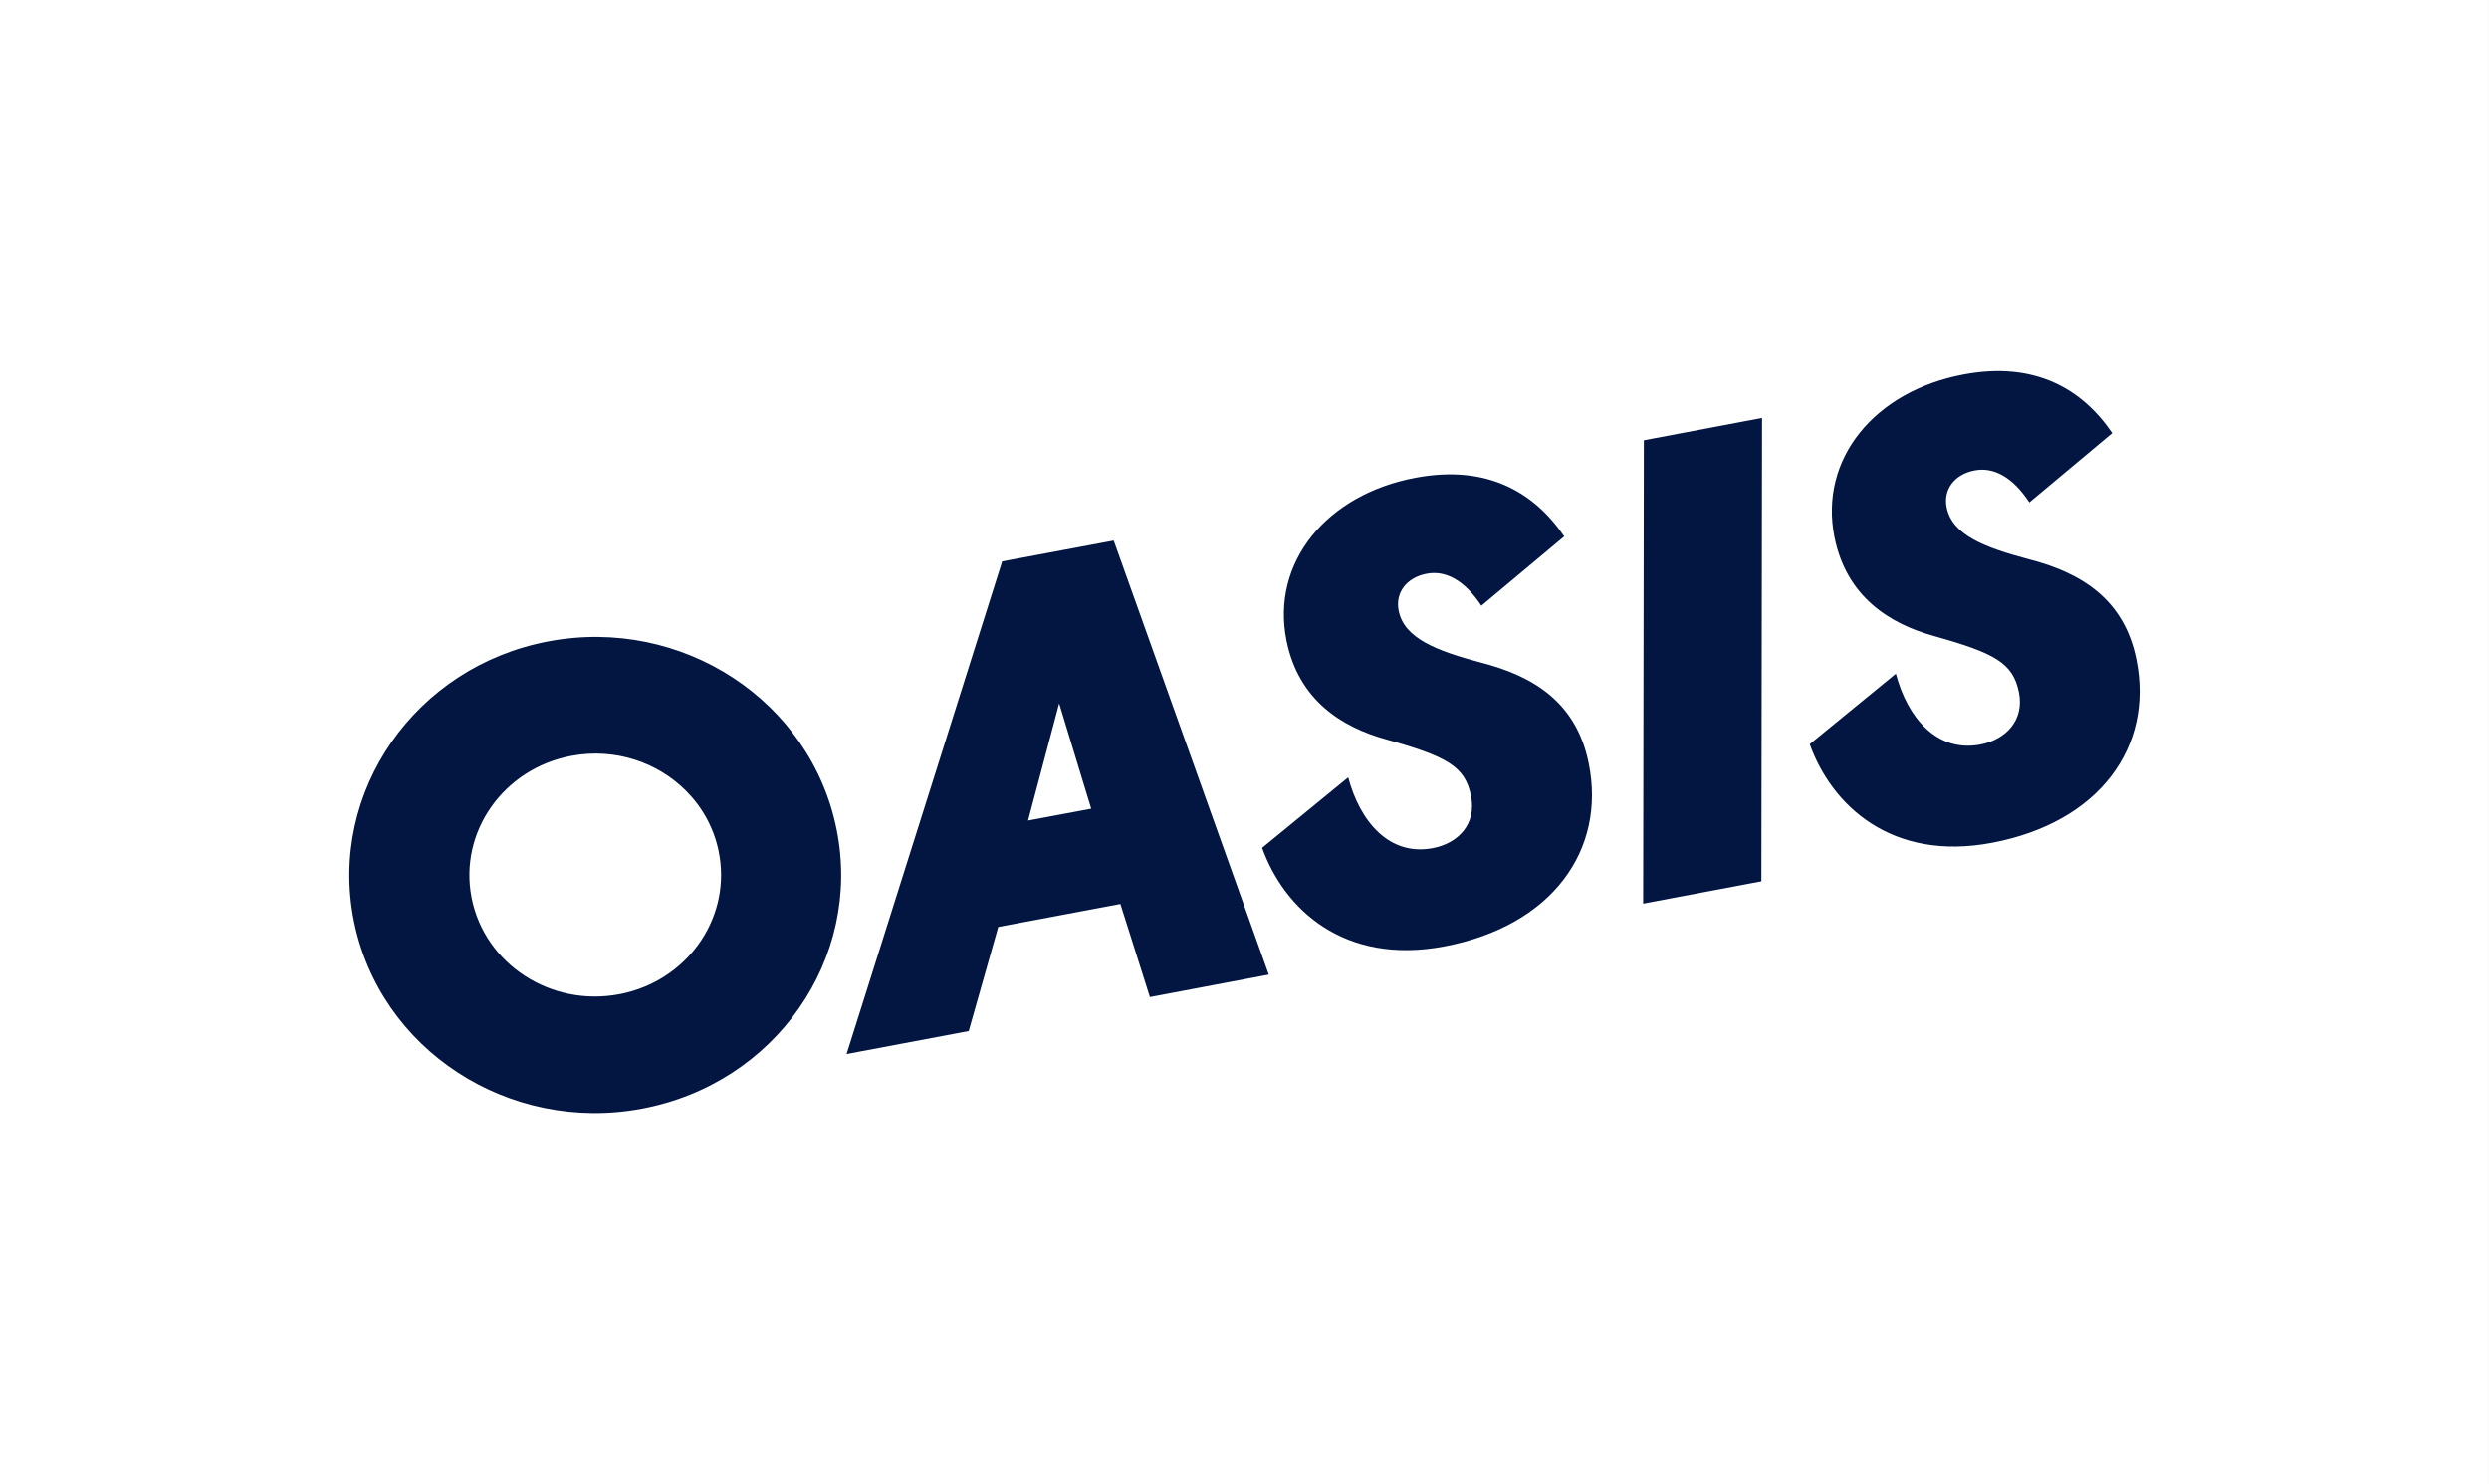
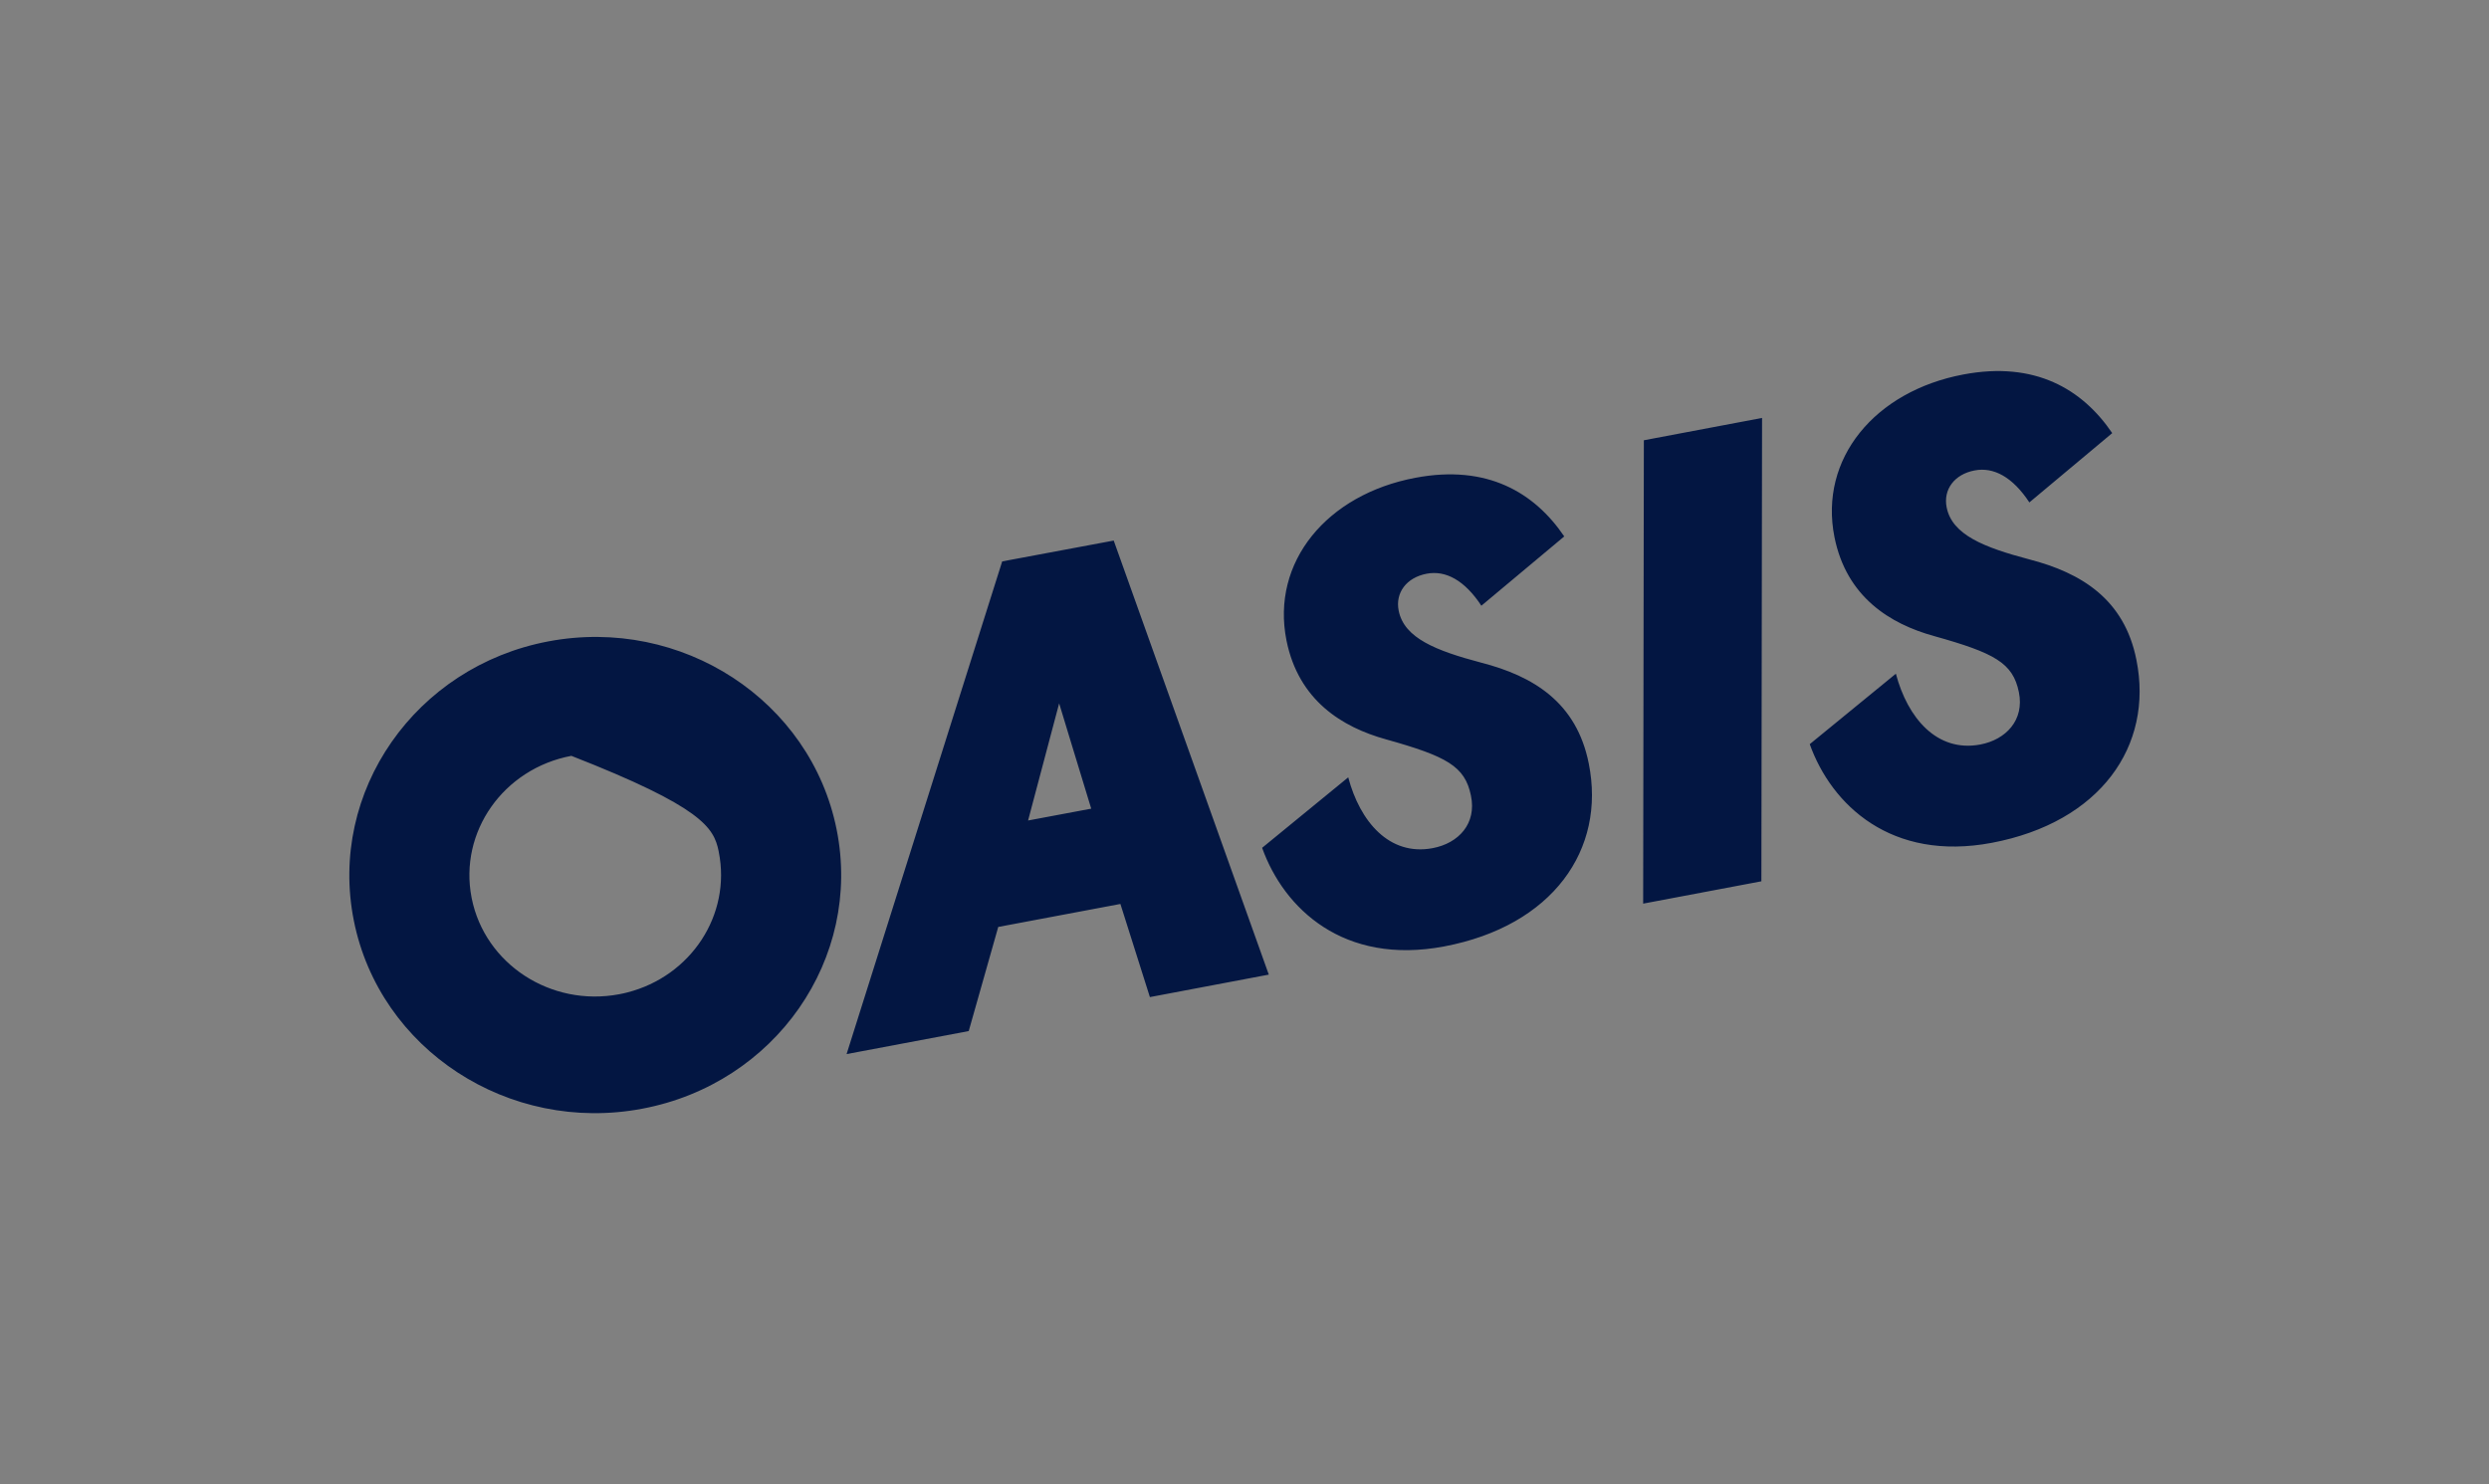
<svg xmlns="http://www.w3.org/2000/svg" width="114" height="68" viewBox="0 0 114 68" fill="none">
  <rect x="0" y="0" width="114" height="68" fill="#808080" stroke="none" />
-   <rect width="113.998" height="68" fill="white" />
-   <path fill-rule="evenodd" clip-rule="evenodd" d="M25.117 29.385C31.223 28.232 37.132 32.087 38.319 38.003C39.505 43.919 35.514 49.651 29.408 50.797C23.302 51.949 17.385 48.087 16.206 42.178C15.028 36.27 19.02 30.537 25.117 29.385ZM28.73 45.469C28.607 45.501 28.482 45.529 28.355 45.552C25.227 46.14 22.21 44.171 21.605 41.156C21.603 41.145 21.601 41.134 21.599 41.124C21.014 38.12 23.054 35.215 26.17 34.629C28.166 34.254 30.118 34.92 31.425 36.235C32.161 36.974 32.693 37.917 32.914 38.993C32.916 39.004 32.918 39.015 32.92 39.026C33.501 41.919 31.643 44.727 28.73 45.469ZM75.259 41.4L75.291 20.171L80.705 19.148L80.674 40.377L75.259 41.4ZM89.16 23.247C89.412 24.507 90.873 25.079 92.948 25.629C95.313 26.24 97.301 27.446 97.851 30.232C98.645 34.178 96.193 37.675 91.227 38.614C86.622 39.484 83.887 36.881 82.889 34.094L86.834 30.866C87.368 32.888 88.712 34.484 90.7 34.11C91.871 33.888 92.728 32.995 92.468 31.713C92.193 30.369 91.36 29.919 88.579 29.14C86.567 28.583 84.571 27.354 84.021 24.606C83.306 21.018 85.868 17.919 89.93 17.156C93.207 16.537 95.376 17.828 96.743 19.843L92.948 23.018C92.186 21.858 91.313 21.385 90.441 21.553C89.514 21.728 88.995 22.43 89.16 23.247ZM38.775 48.293L45.902 25.721L51.01 24.766L58.113 44.652L52.667 45.682L51.316 41.415L45.721 42.468L44.369 47.239L38.775 48.293ZM47.117 37.48L47.088 37.591L49.98 37.049L48.959 33.7L48.511 32.224L47.117 37.48ZM61.751 35.614C62.286 37.636 63.63 39.232 65.618 38.858C66.796 38.636 67.645 37.743 67.37 36.446C67.095 35.102 66.262 34.652 63.48 33.873C61.468 33.316 59.473 32.087 58.922 29.339C58.207 25.751 60.769 22.652 64.832 21.889C68.109 21.27 70.277 22.56 71.645 24.576L67.849 27.751C67.087 26.591 66.215 26.117 65.343 26.285C64.415 26.461 63.897 27.163 64.062 27.98C64.313 29.239 65.775 29.812 67.849 30.362C70.215 30.972 72.21 32.171 72.768 34.98C73.562 38.926 71.11 42.423 66.144 43.361C61.539 44.232 58.805 41.629 57.807 38.843L61.751 35.614Z" fill="#031642" />
+   <path fill-rule="evenodd" clip-rule="evenodd" d="M25.117 29.385C31.223 28.232 37.132 32.087 38.319 38.003C39.505 43.919 35.514 49.651 29.408 50.797C23.302 51.949 17.385 48.087 16.206 42.178C15.028 36.27 19.02 30.537 25.117 29.385ZM28.73 45.469C28.607 45.501 28.482 45.529 28.355 45.552C25.227 46.14 22.21 44.171 21.605 41.156C21.603 41.145 21.601 41.134 21.599 41.124C21.014 38.12 23.054 35.215 26.17 34.629C32.161 36.974 32.693 37.917 32.914 38.993C32.916 39.004 32.918 39.015 32.92 39.026C33.501 41.919 31.643 44.727 28.73 45.469ZM75.259 41.4L75.291 20.171L80.705 19.148L80.674 40.377L75.259 41.4ZM89.16 23.247C89.412 24.507 90.873 25.079 92.948 25.629C95.313 26.24 97.301 27.446 97.851 30.232C98.645 34.178 96.193 37.675 91.227 38.614C86.622 39.484 83.887 36.881 82.889 34.094L86.834 30.866C87.368 32.888 88.712 34.484 90.7 34.11C91.871 33.888 92.728 32.995 92.468 31.713C92.193 30.369 91.36 29.919 88.579 29.14C86.567 28.583 84.571 27.354 84.021 24.606C83.306 21.018 85.868 17.919 89.93 17.156C93.207 16.537 95.376 17.828 96.743 19.843L92.948 23.018C92.186 21.858 91.313 21.385 90.441 21.553C89.514 21.728 88.995 22.43 89.16 23.247ZM38.775 48.293L45.902 25.721L51.01 24.766L58.113 44.652L52.667 45.682L51.316 41.415L45.721 42.468L44.369 47.239L38.775 48.293ZM47.117 37.48L47.088 37.591L49.98 37.049L48.959 33.7L48.511 32.224L47.117 37.48ZM61.751 35.614C62.286 37.636 63.63 39.232 65.618 38.858C66.796 38.636 67.645 37.743 67.37 36.446C67.095 35.102 66.262 34.652 63.48 33.873C61.468 33.316 59.473 32.087 58.922 29.339C58.207 25.751 60.769 22.652 64.832 21.889C68.109 21.27 70.277 22.56 71.645 24.576L67.849 27.751C67.087 26.591 66.215 26.117 65.343 26.285C64.415 26.461 63.897 27.163 64.062 27.98C64.313 29.239 65.775 29.812 67.849 30.362C70.215 30.972 72.21 32.171 72.768 34.98C73.562 38.926 71.11 42.423 66.144 43.361C61.539 44.232 58.805 41.629 57.807 38.843L61.751 35.614Z" fill="#031642" />
</svg>